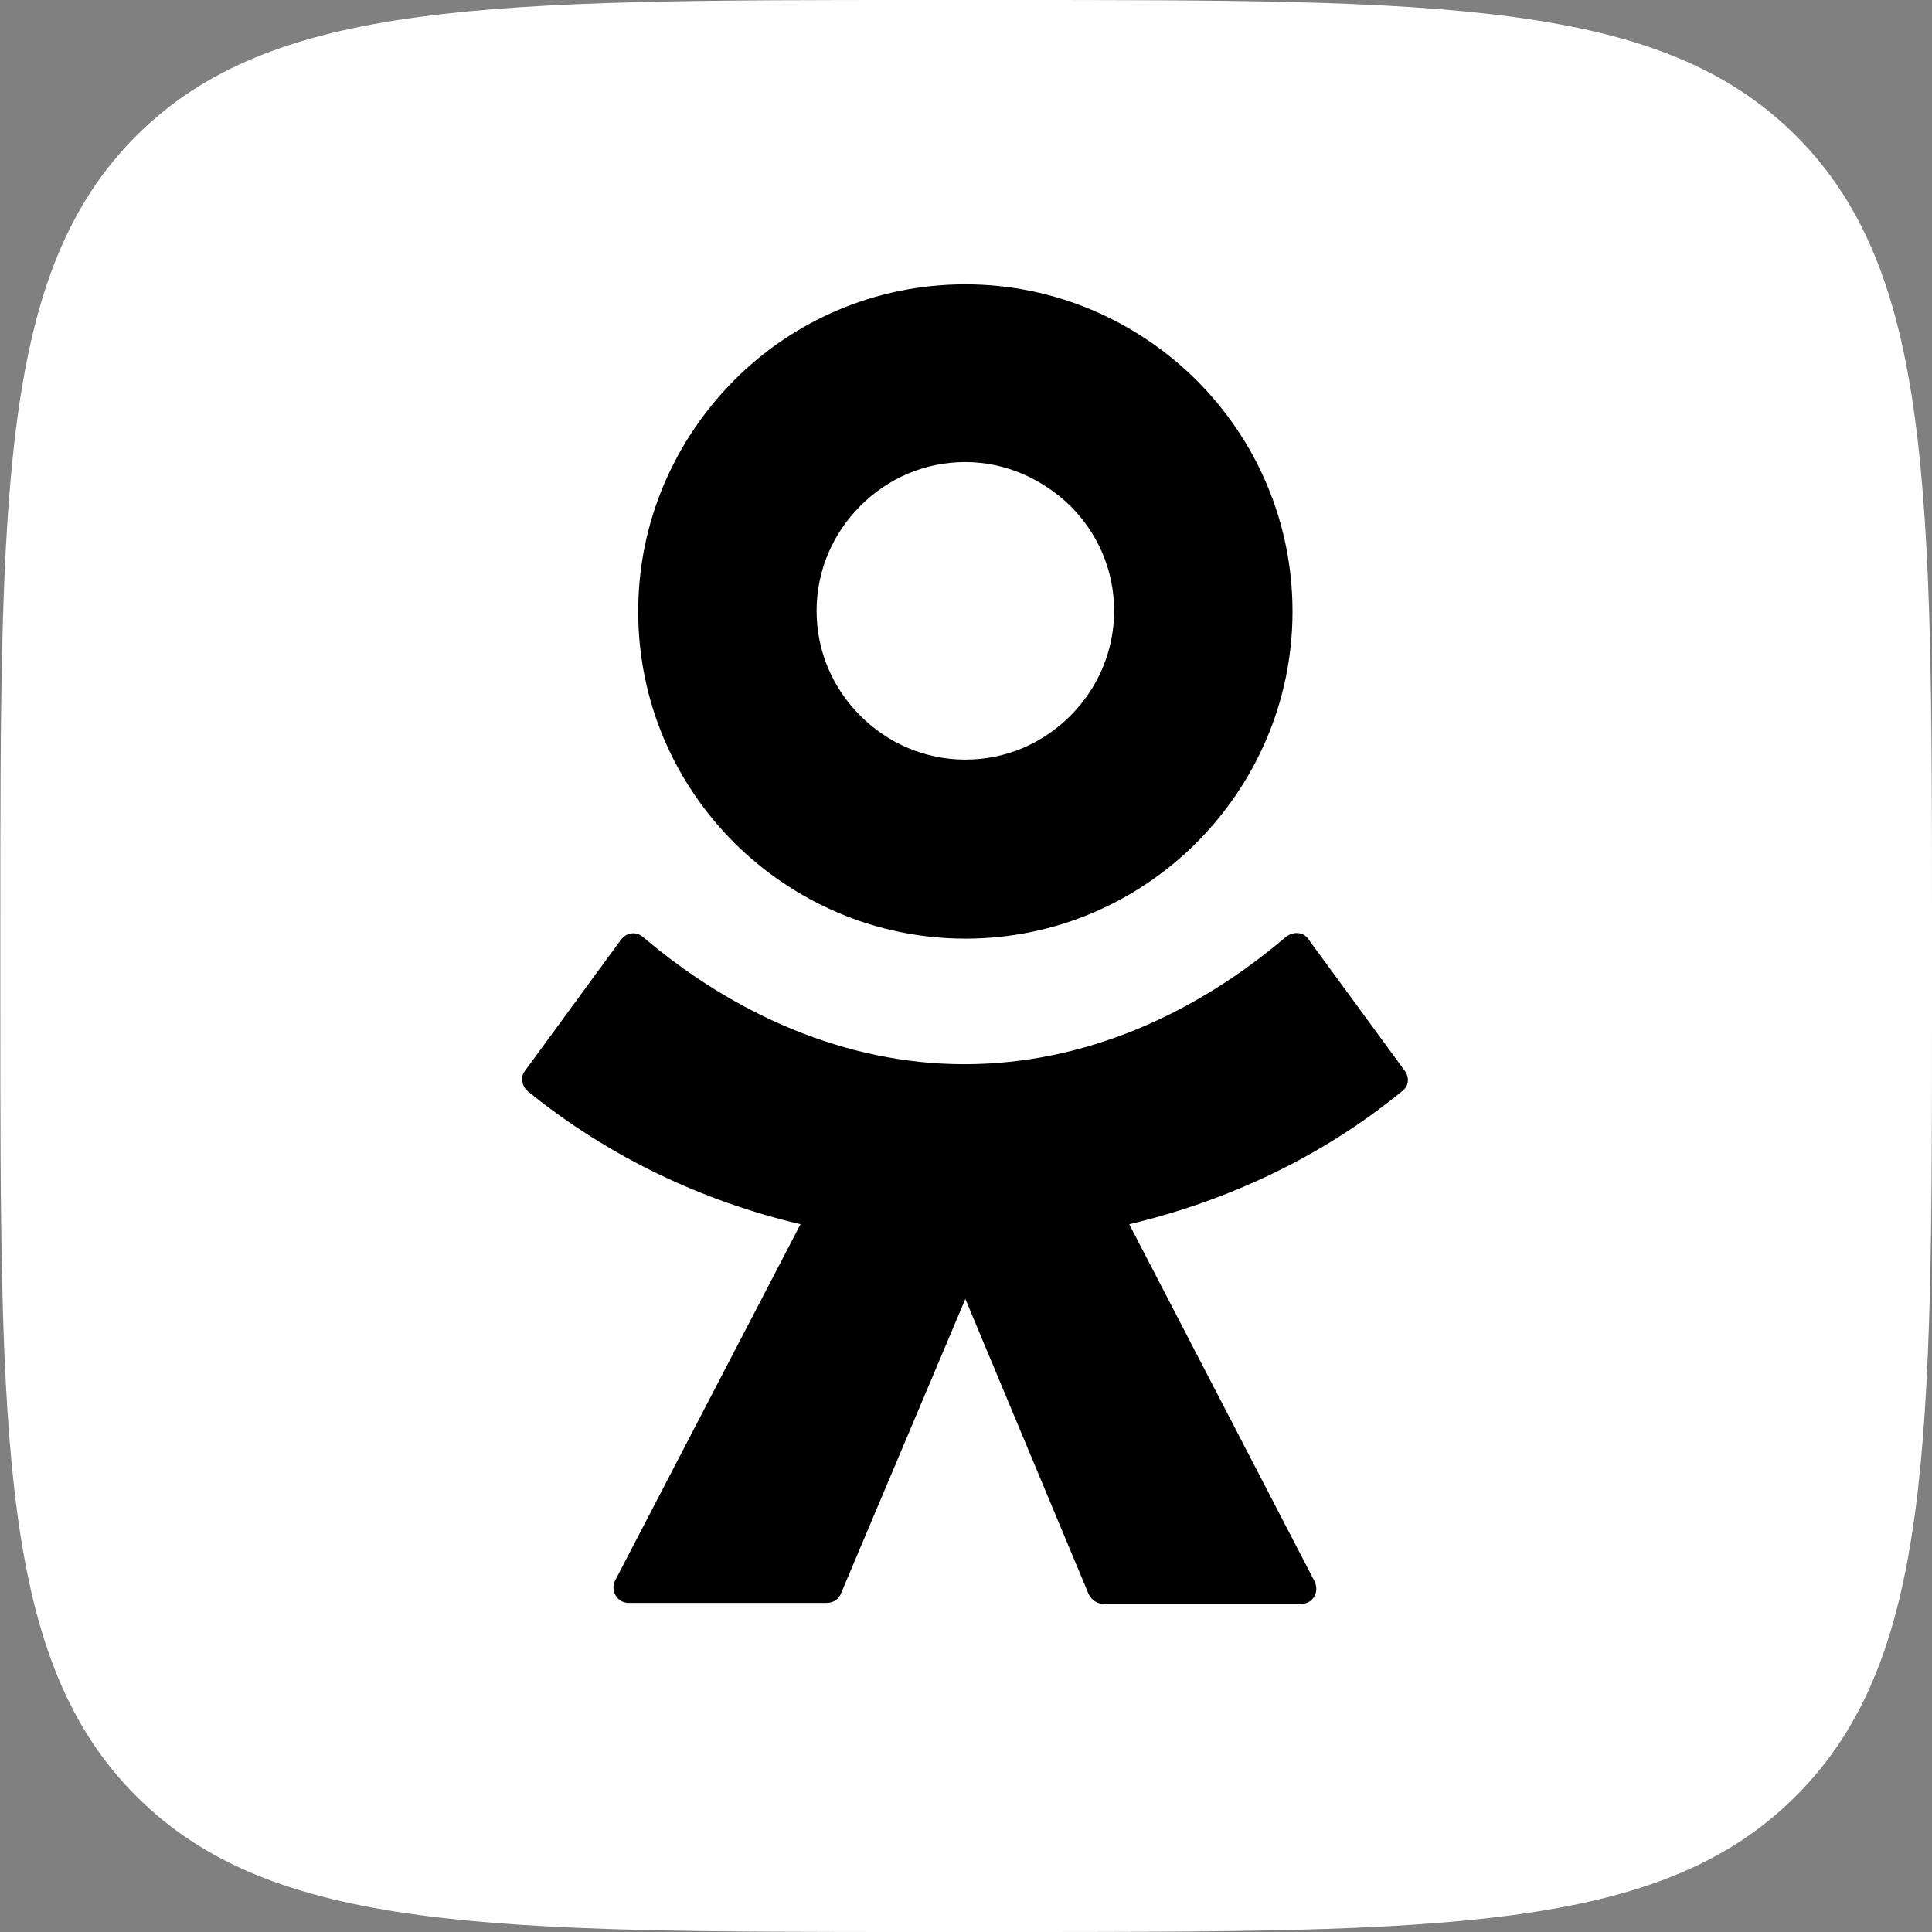
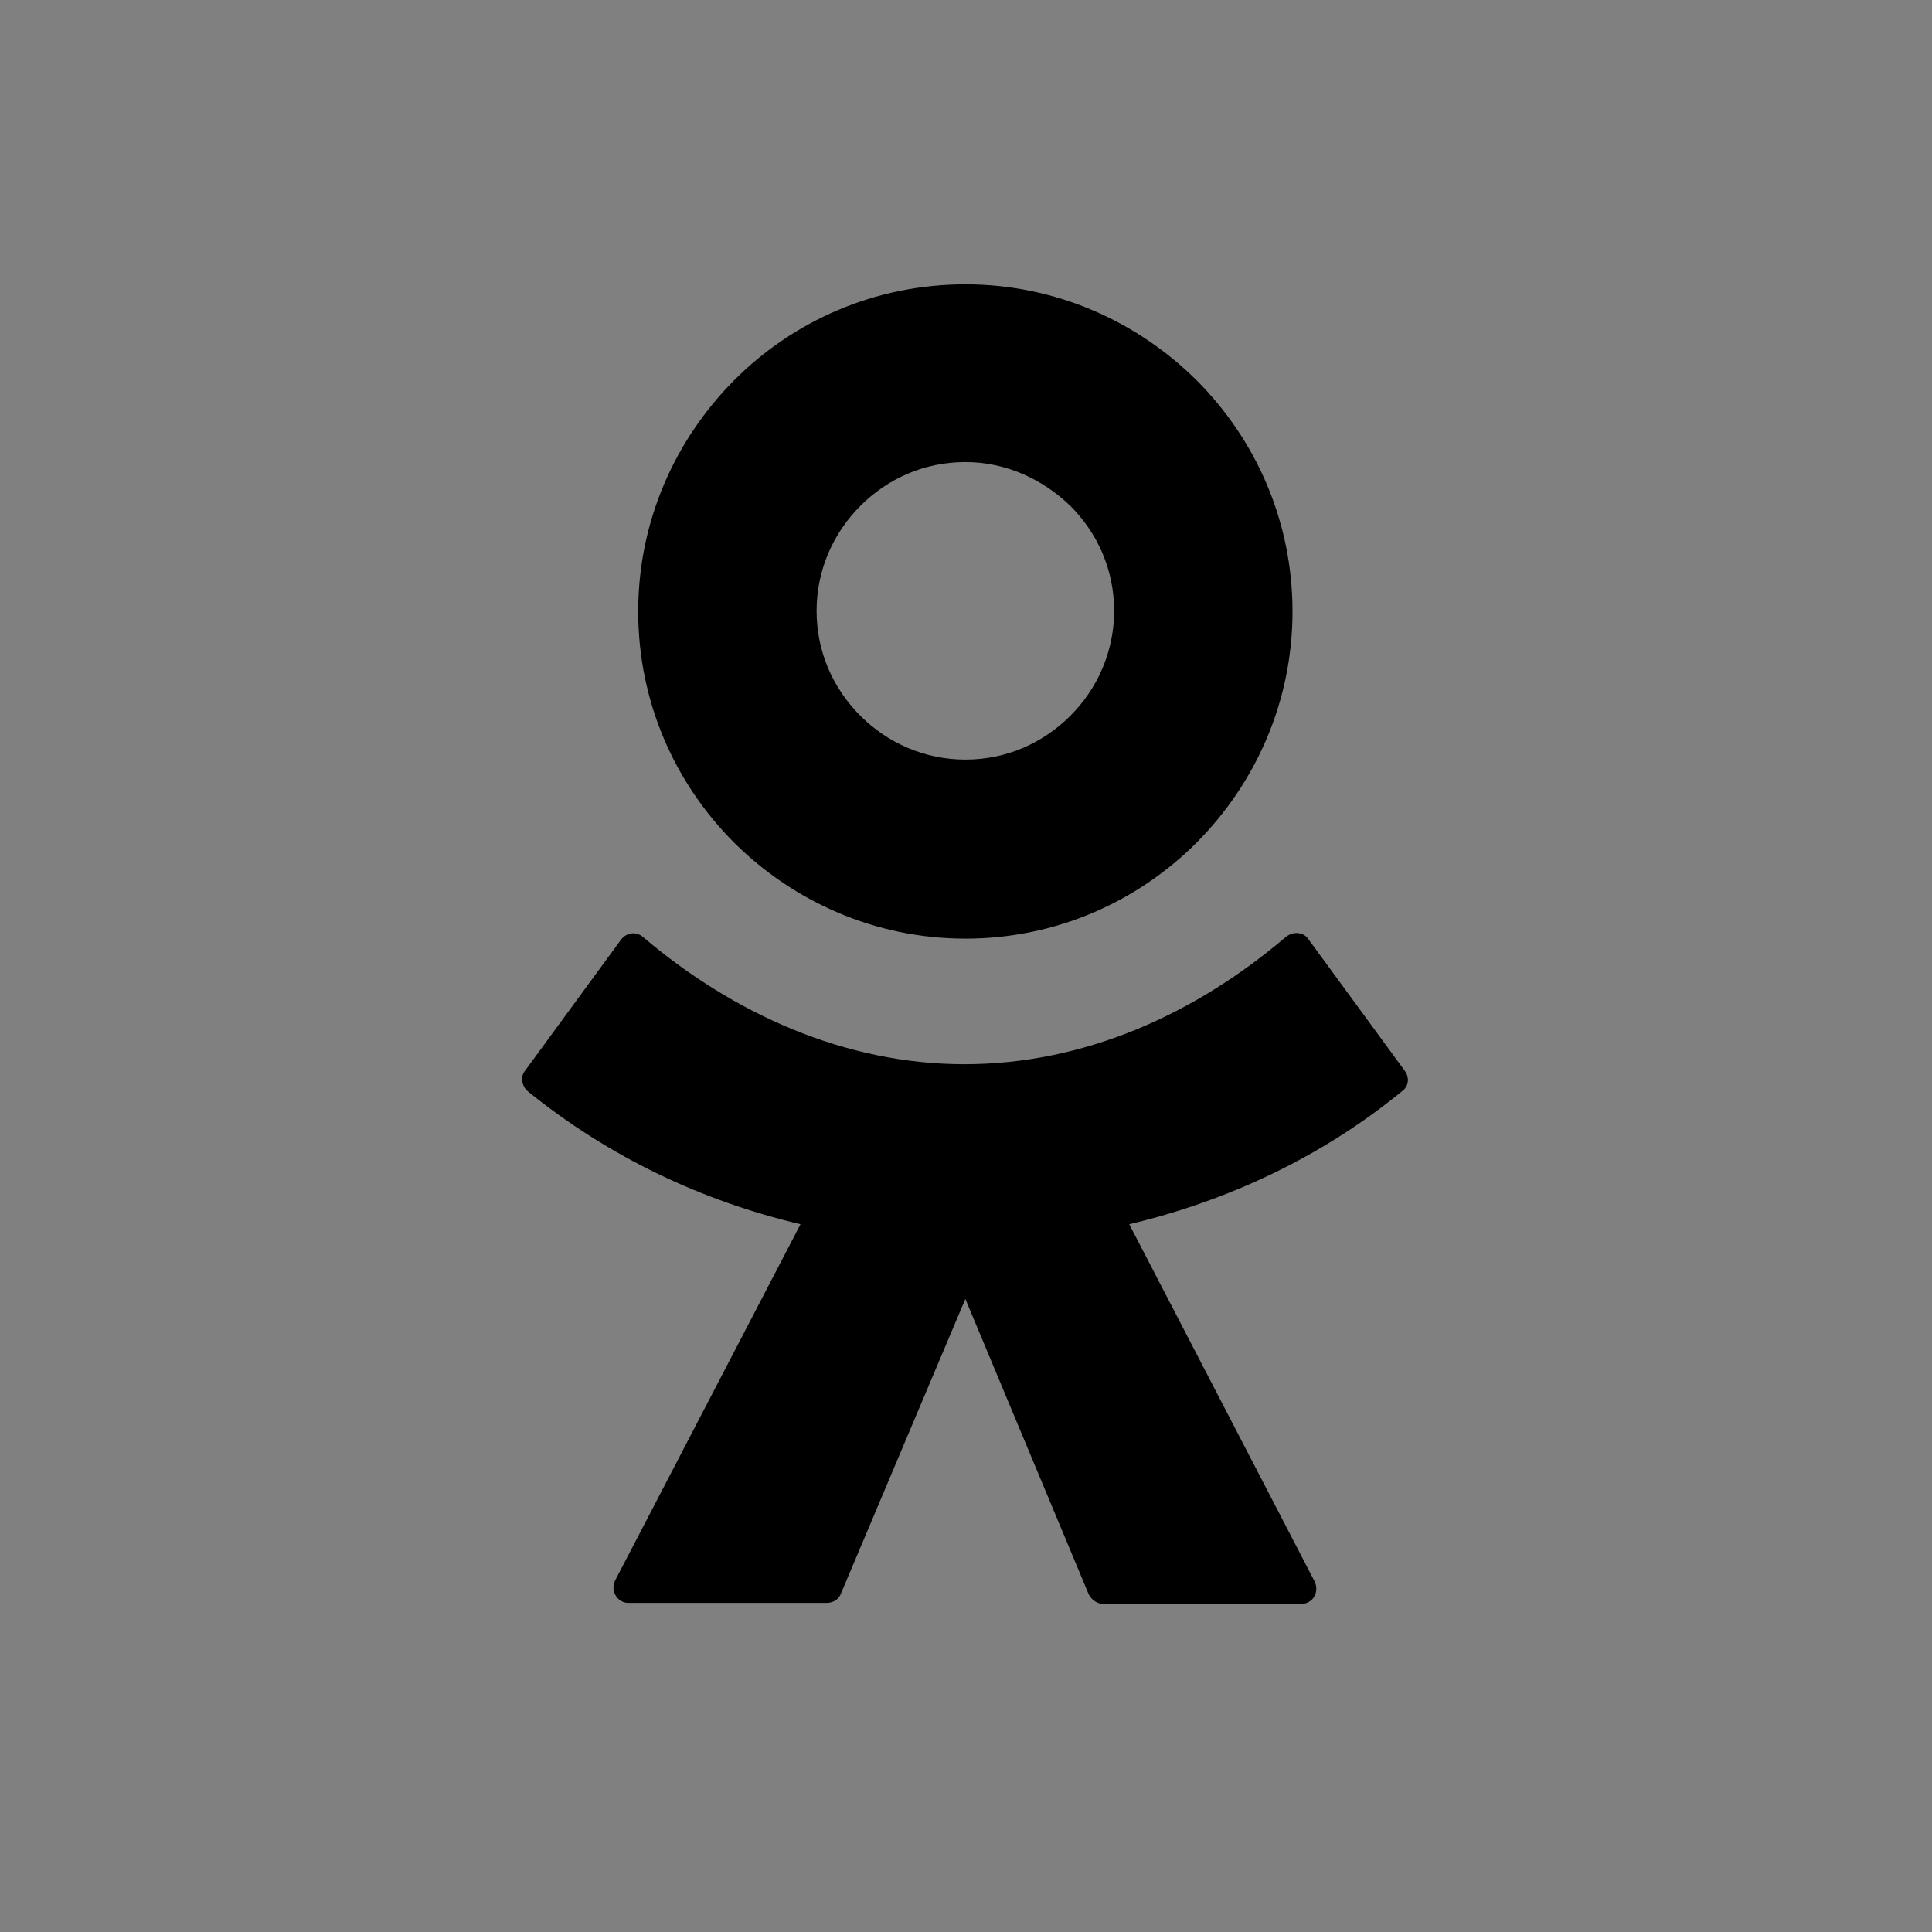
<svg xmlns="http://www.w3.org/2000/svg" id="Слой_1" x="0px" y="0px" viewBox="0 0 600 600" style="enable-background:new 0 0 600 600;" xml:space="preserve">
  <rect x="0" y="0" width="600" height="600" fill="#808080" stroke="none" />
  <style type="text/css"> .st0{fill:#FFFFFF;} .st1{fill-rule:evenodd;clip-rule:evenodd;} </style>
  <g>
-     <path class="st0" d="M0.1,287.9c0-135.7,0-203.5,42.2-245.7S152.4,0,288,0h24.1c135.7,0,203.5,0,245.7,42.2 c42.2,42.2,42.2,110.1,42.2,245.7v24.1c0,135.7,0,203.5-42.2,245.7C515.7,600,447.8,600,312.2,600H288c-135.7,0-203.5,0-245.7-42.2 S0.1,447.7,0.1,312.1V287.9z" />
    <path class="st1" d="M371.6,261.7c-18.4,18.4-43.7,29.8-71.8,29.8l0,0c-28,0-53.4-11.5-71.8-29.8c-18.4-18.4-29.8-43.7-29.8-71.8 s11.5-53.4,29.8-71.8s43.7-29.8,71.8-29.8c28,0,53.4,11.5,71.8,29.8c18.4,18.4,29.8,43.7,29.8,71.8S389.9,243.3,371.6,261.7z M299.8,143.5c-12.7,0-24.1,5.1-32.6,13.6c-8.4,8.4-13.6,19.9-13.6,32.6s5.1,24.1,13.6,32.6c8.4,8.4,19.9,13.6,32.6,13.6 c12.7,0,24.1-5.1,32.6-13.6c8.4-8.4,13.6-19.9,13.6-32.6s-5.1-24.1-13.6-32.6C323.9,148.9,312.5,143.5,299.8,143.5z M406.5,291.9 l29.8,40.7l0,0c1.5,2.1,1.2,4.8-0.9,6.3c-25,20.5-54.3,34.1-84.7,41.3l57.6,111c1.5,3.3-0.6,6.9-4.2,6.9h-61.5 c-1.8,0-3.6-1.2-4.5-3l-38.3-91.7l-38.6,91.4c-0.6,1.8-2.4,3-4.5,3h-61.5c-3.6,0-5.7-3.9-4.2-6.9l57.6-110.7 c-30.5-7.2-59.4-20.8-84.7-41.3c-1.8-1.5-2.4-4.5-0.9-6.3l29.8-40.7c1.8-2.4,4.8-2.7,6.9-0.9c28,23.8,62.7,39.5,99.8,39.5 s71.5-15.4,99.8-39.5C401.7,289.1,405,289.4,406.5,291.9z" />
  </g>
</svg>